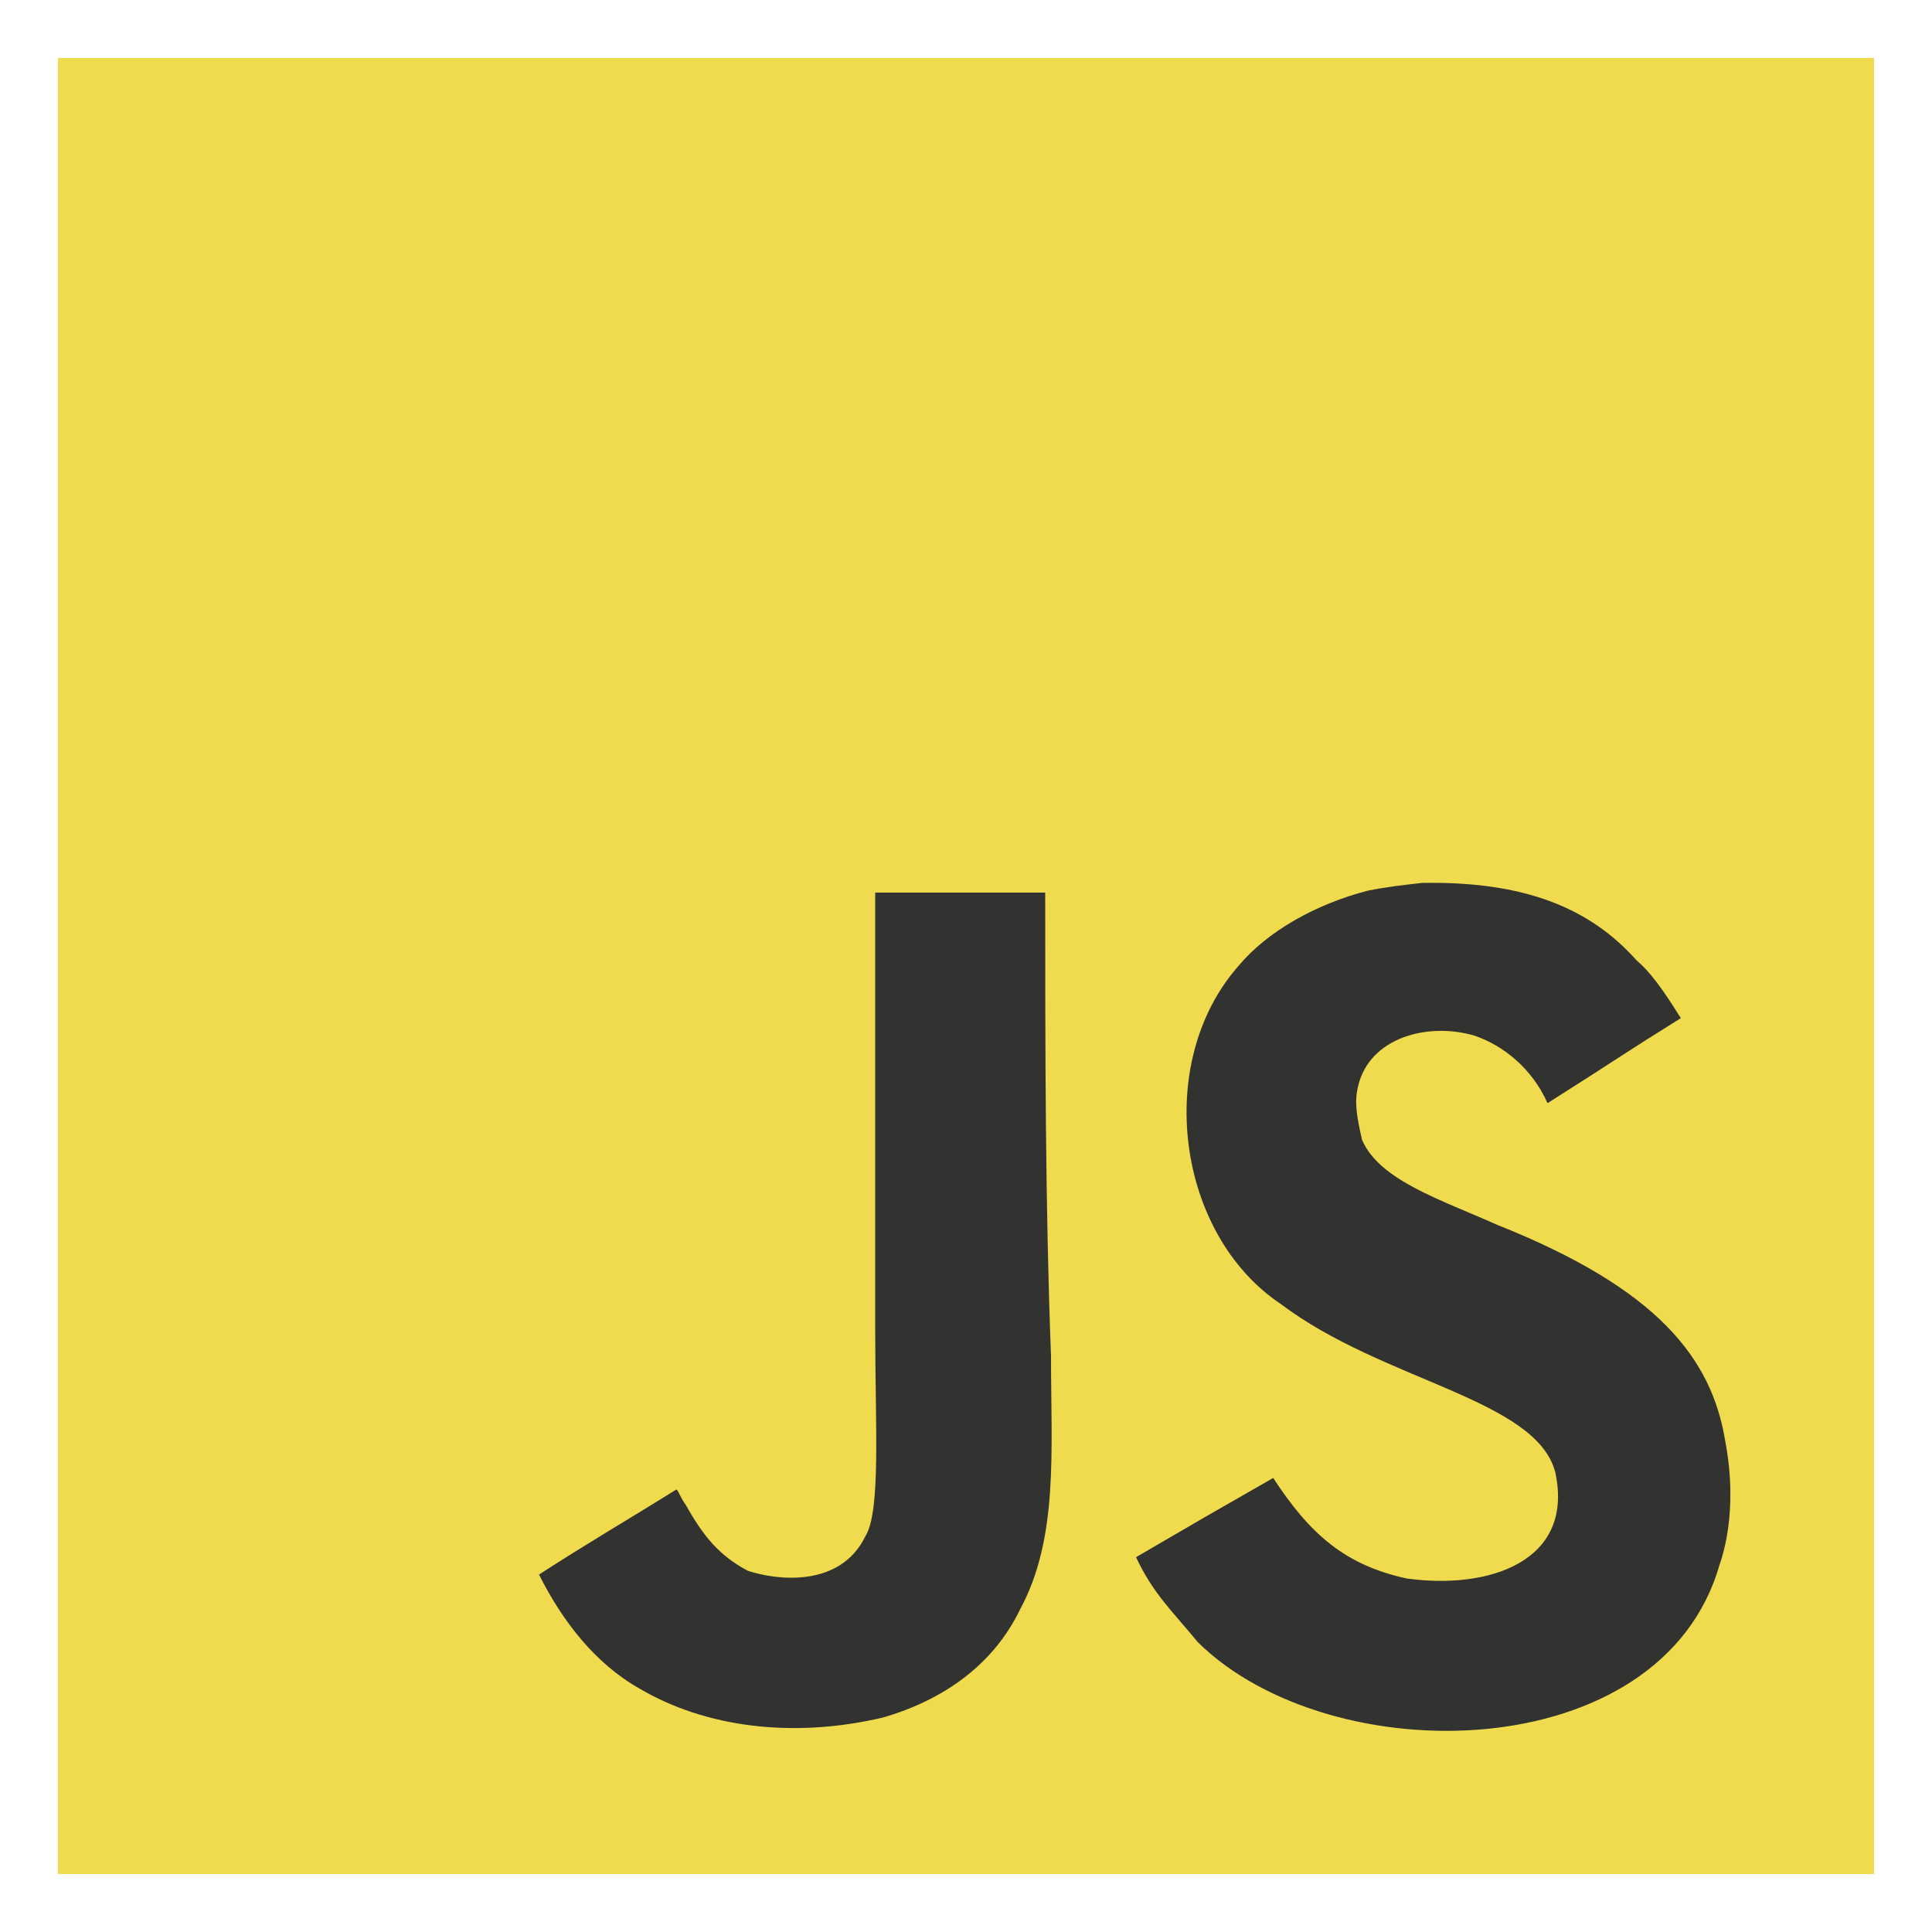
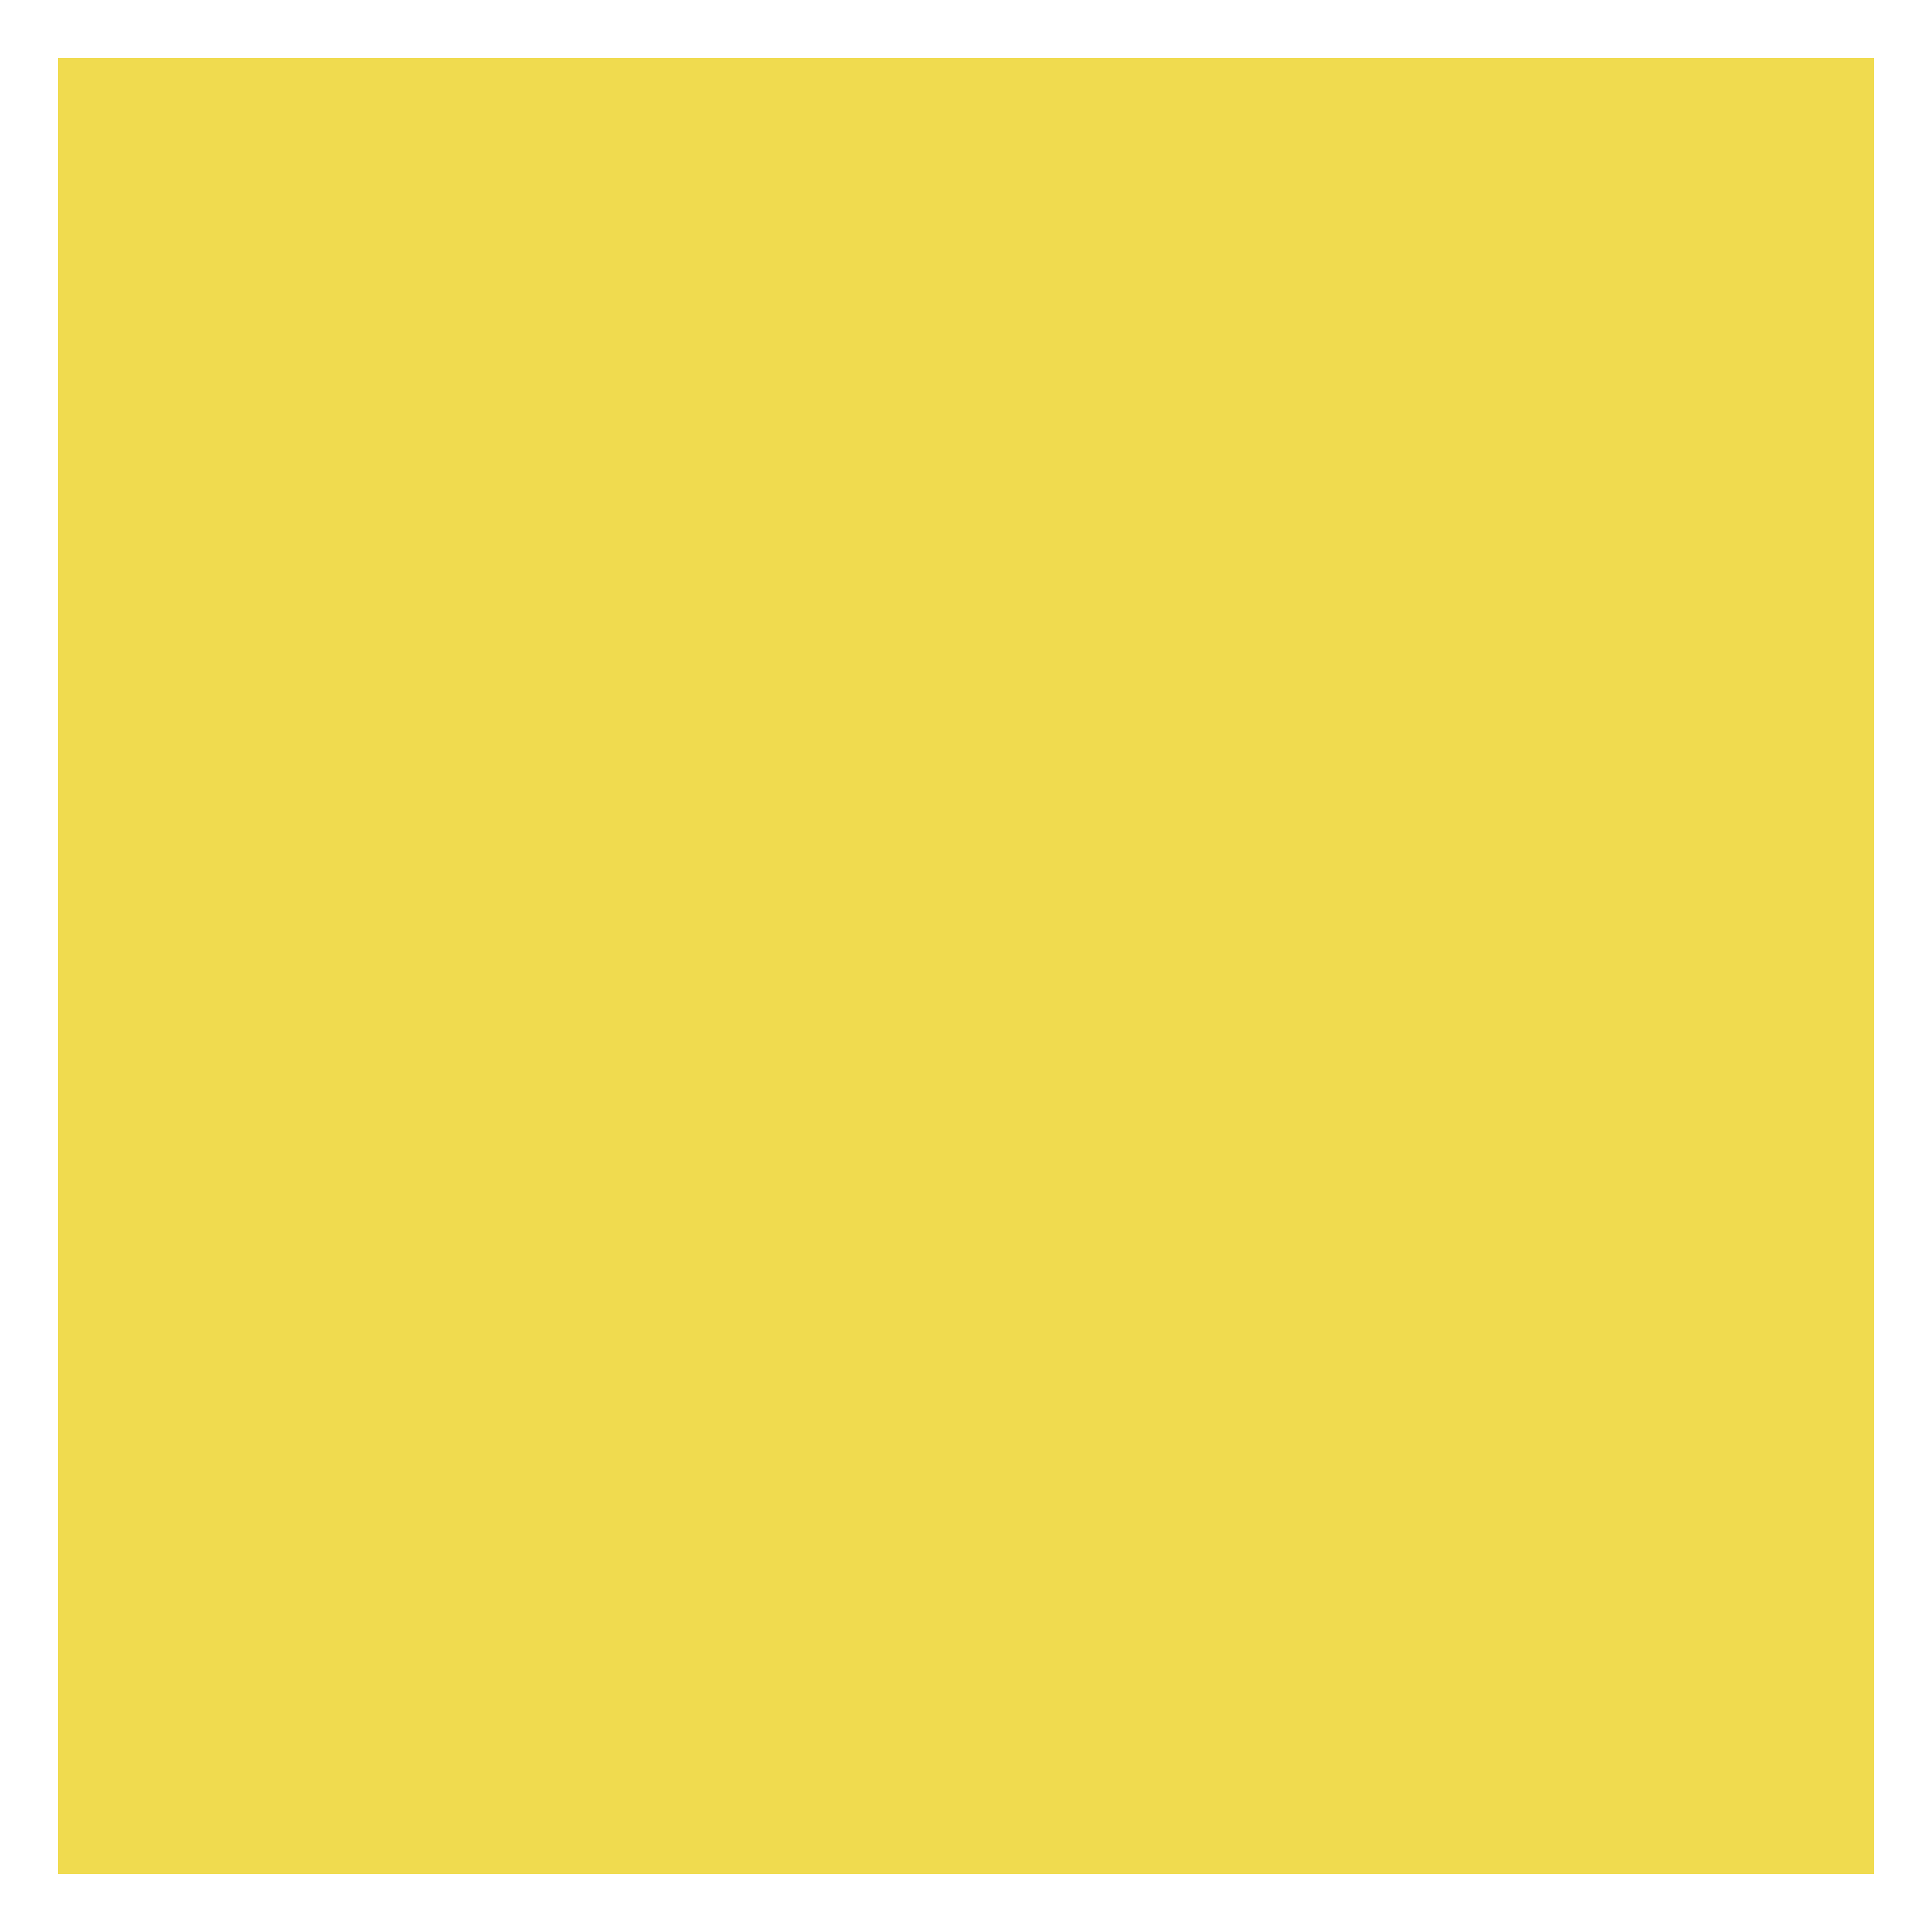
<svg xmlns="http://www.w3.org/2000/svg" version="1.1" id="Capa_1" x="0px" y="0px" width="100px" height="100px" viewBox="0 0 100 100" style="enable-background:new 0 0 100 100;" xml:space="preserve">
  <style type="text/css">
	.st0{fill:#F0DB4F;}
	.st1{fill:#323330;}
</style>
  <path class="st0" d="M3,3h94v94H3V3z" />
-   <path class="st1" d="M89.3,74.6c-0.7-4.3-3.5-7.9-11.8-11.2c-2.9-1.3-6.1-2.3-7-4.4c-0.3-1.3-0.4-2-0.2-2.8c0.6-2.5,3.6-3.3,6-2.6  c1.5,0.5,3,1.7,3.8,3.5c4.1-2.6,4-2.6,6.9-4.4c-1-1.6-1.6-2.4-2.3-3c-2.4-2.7-5.8-4.1-11.1-4c-0.9,0.1-1.8,0.2-2.8,0.4  c-2.7,0.7-5.2,2.1-6.7,3.9c-4.4,5-3.2,13.9,2.2,17.5c5.3,4,13.2,4.9,14.2,8.7c1,4.6-3.4,6.1-7.7,5.5c-3.2-0.7-5-2.3-6.9-5.2  c-3.5,2-3.5,2-7.1,4.1c0.9,1.9,1.8,2.7,3.2,4.4C68.9,91.8,86,91.5,89,81C89.1,80.7,90,78.3,89.3,74.6z M54.1,46.2h-8.8  c0,7.6,0,15.1,0,22.7c0,4.8,0.3,9.3-0.5,10.6c-1.3,2.7-4.6,2.3-6.1,1.8c-1.5-0.8-2.3-1.8-3.2-3.4c-0.3-0.4-0.4-0.8-0.5-0.8  c-2.4,1.5-4.8,2.9-7.1,4.4c1.2,2.4,2.9,4.6,5.2,5.9c3.4,2,7.9,2.6,12.6,1.5c3.1-0.9,5.7-2.7,7.1-5.6c2-3.7,1.6-8.2,1.6-13.1  C54.1,62.3,54.1,54.3,54.1,46.2z" />
</svg>